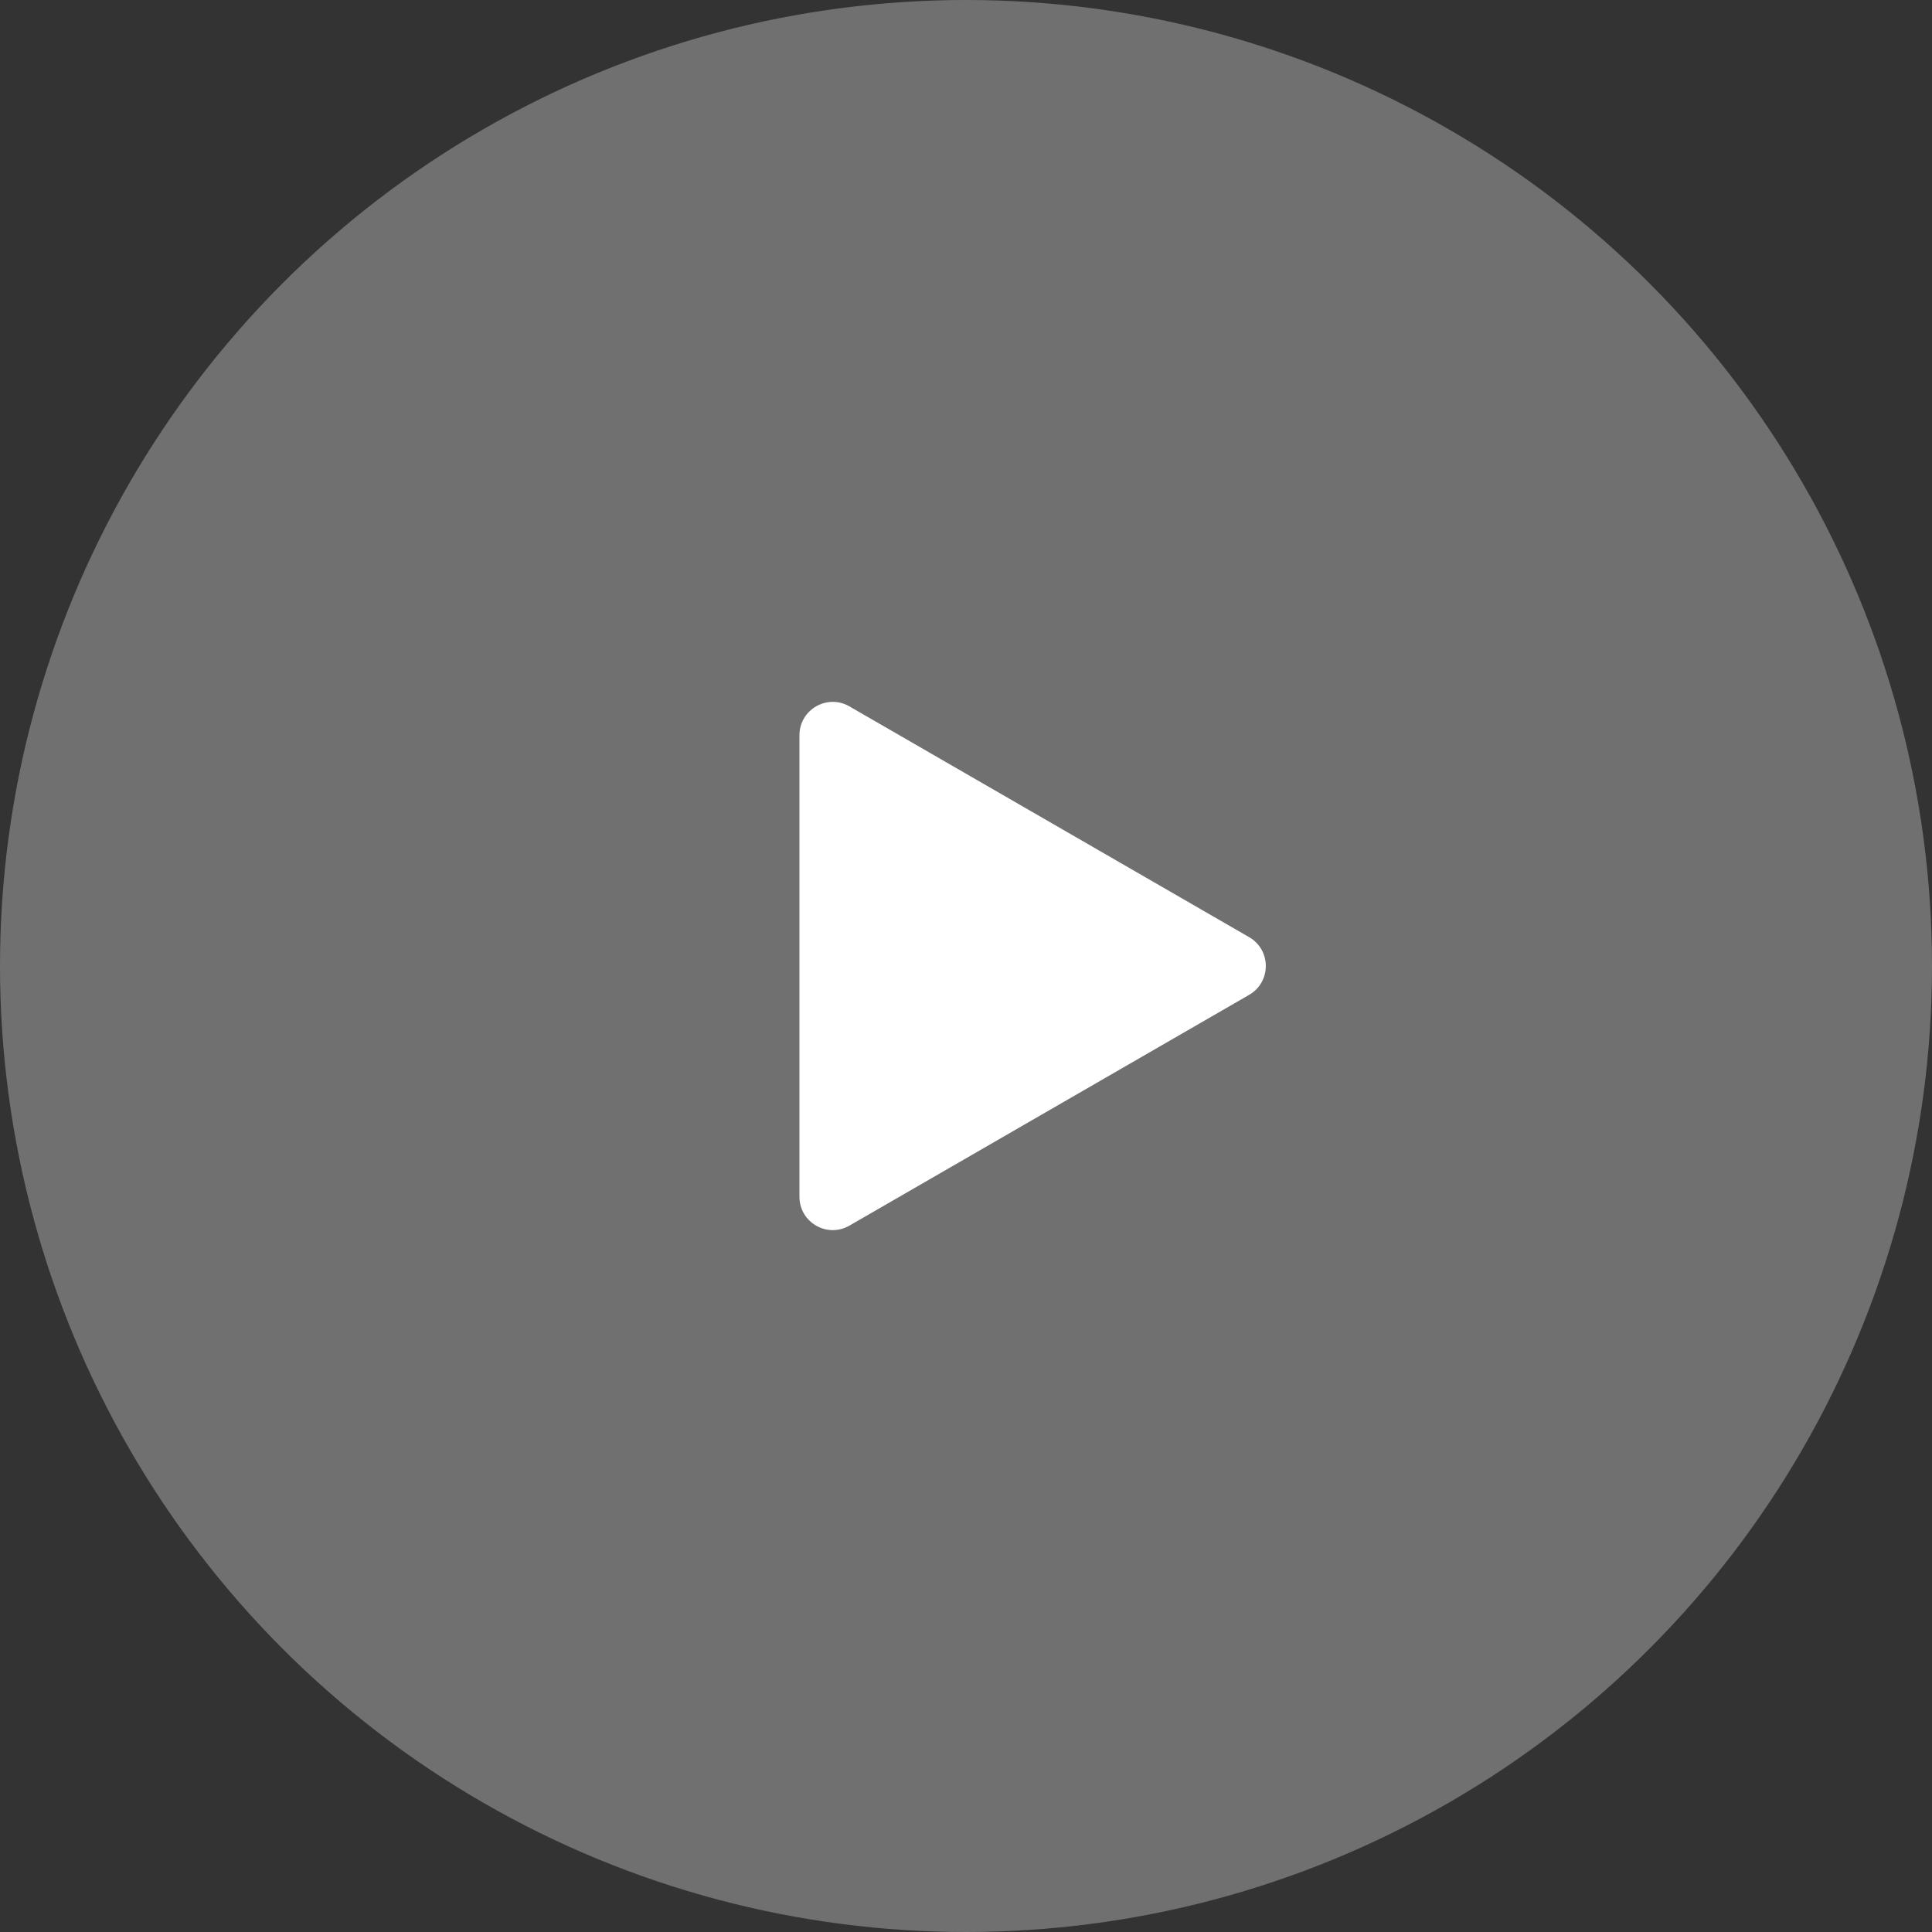
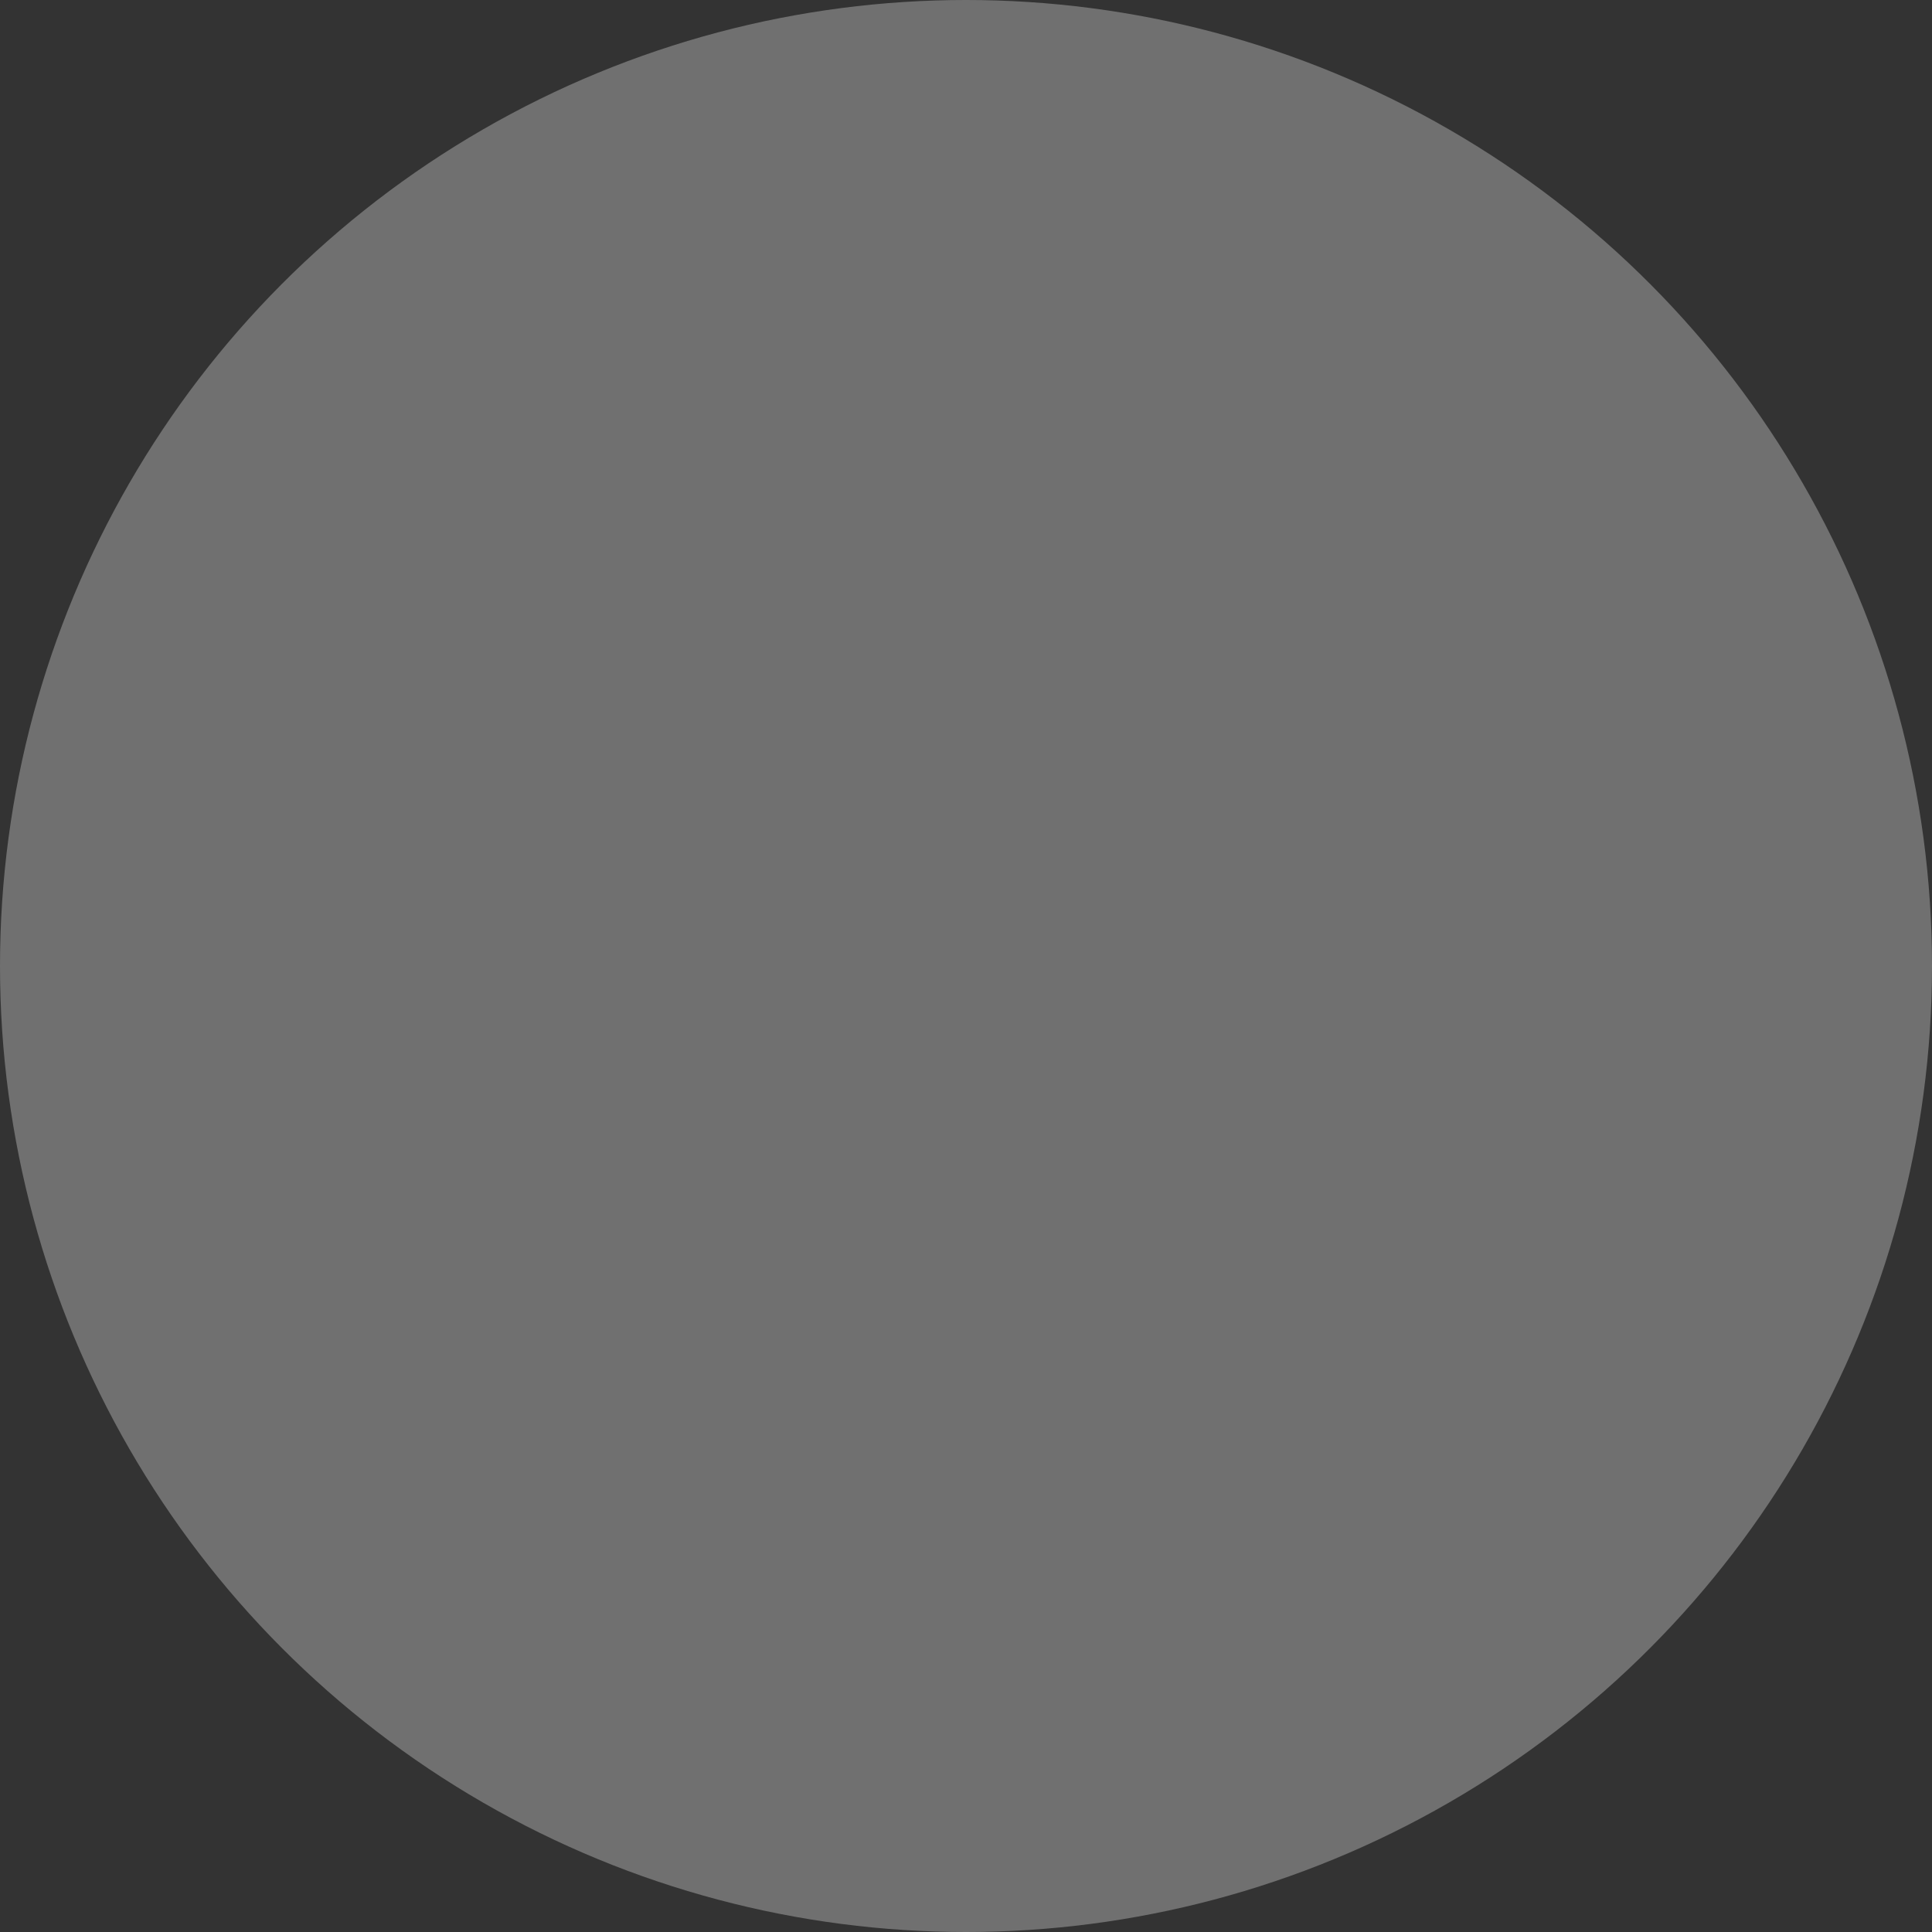
<svg xmlns="http://www.w3.org/2000/svg" width="58" height="58" viewBox="0 0 58 58" fill="none">
  <rect x="0" y="0" width="58" height="58" fill="#333333" stroke="none" />
  <circle cx="29" cy="29" r="29" fill="white" fill-opacity="0.3" />
-   <path d="M37.5 28.134C38.167 28.519 38.167 29.481 37.5 29.866L25.5 36.794C24.833 37.179 24 36.698 24 35.928L24 22.072C24 21.302 24.833 20.821 25.5 21.206L37.5 28.134Z" fill="white" />
</svg>